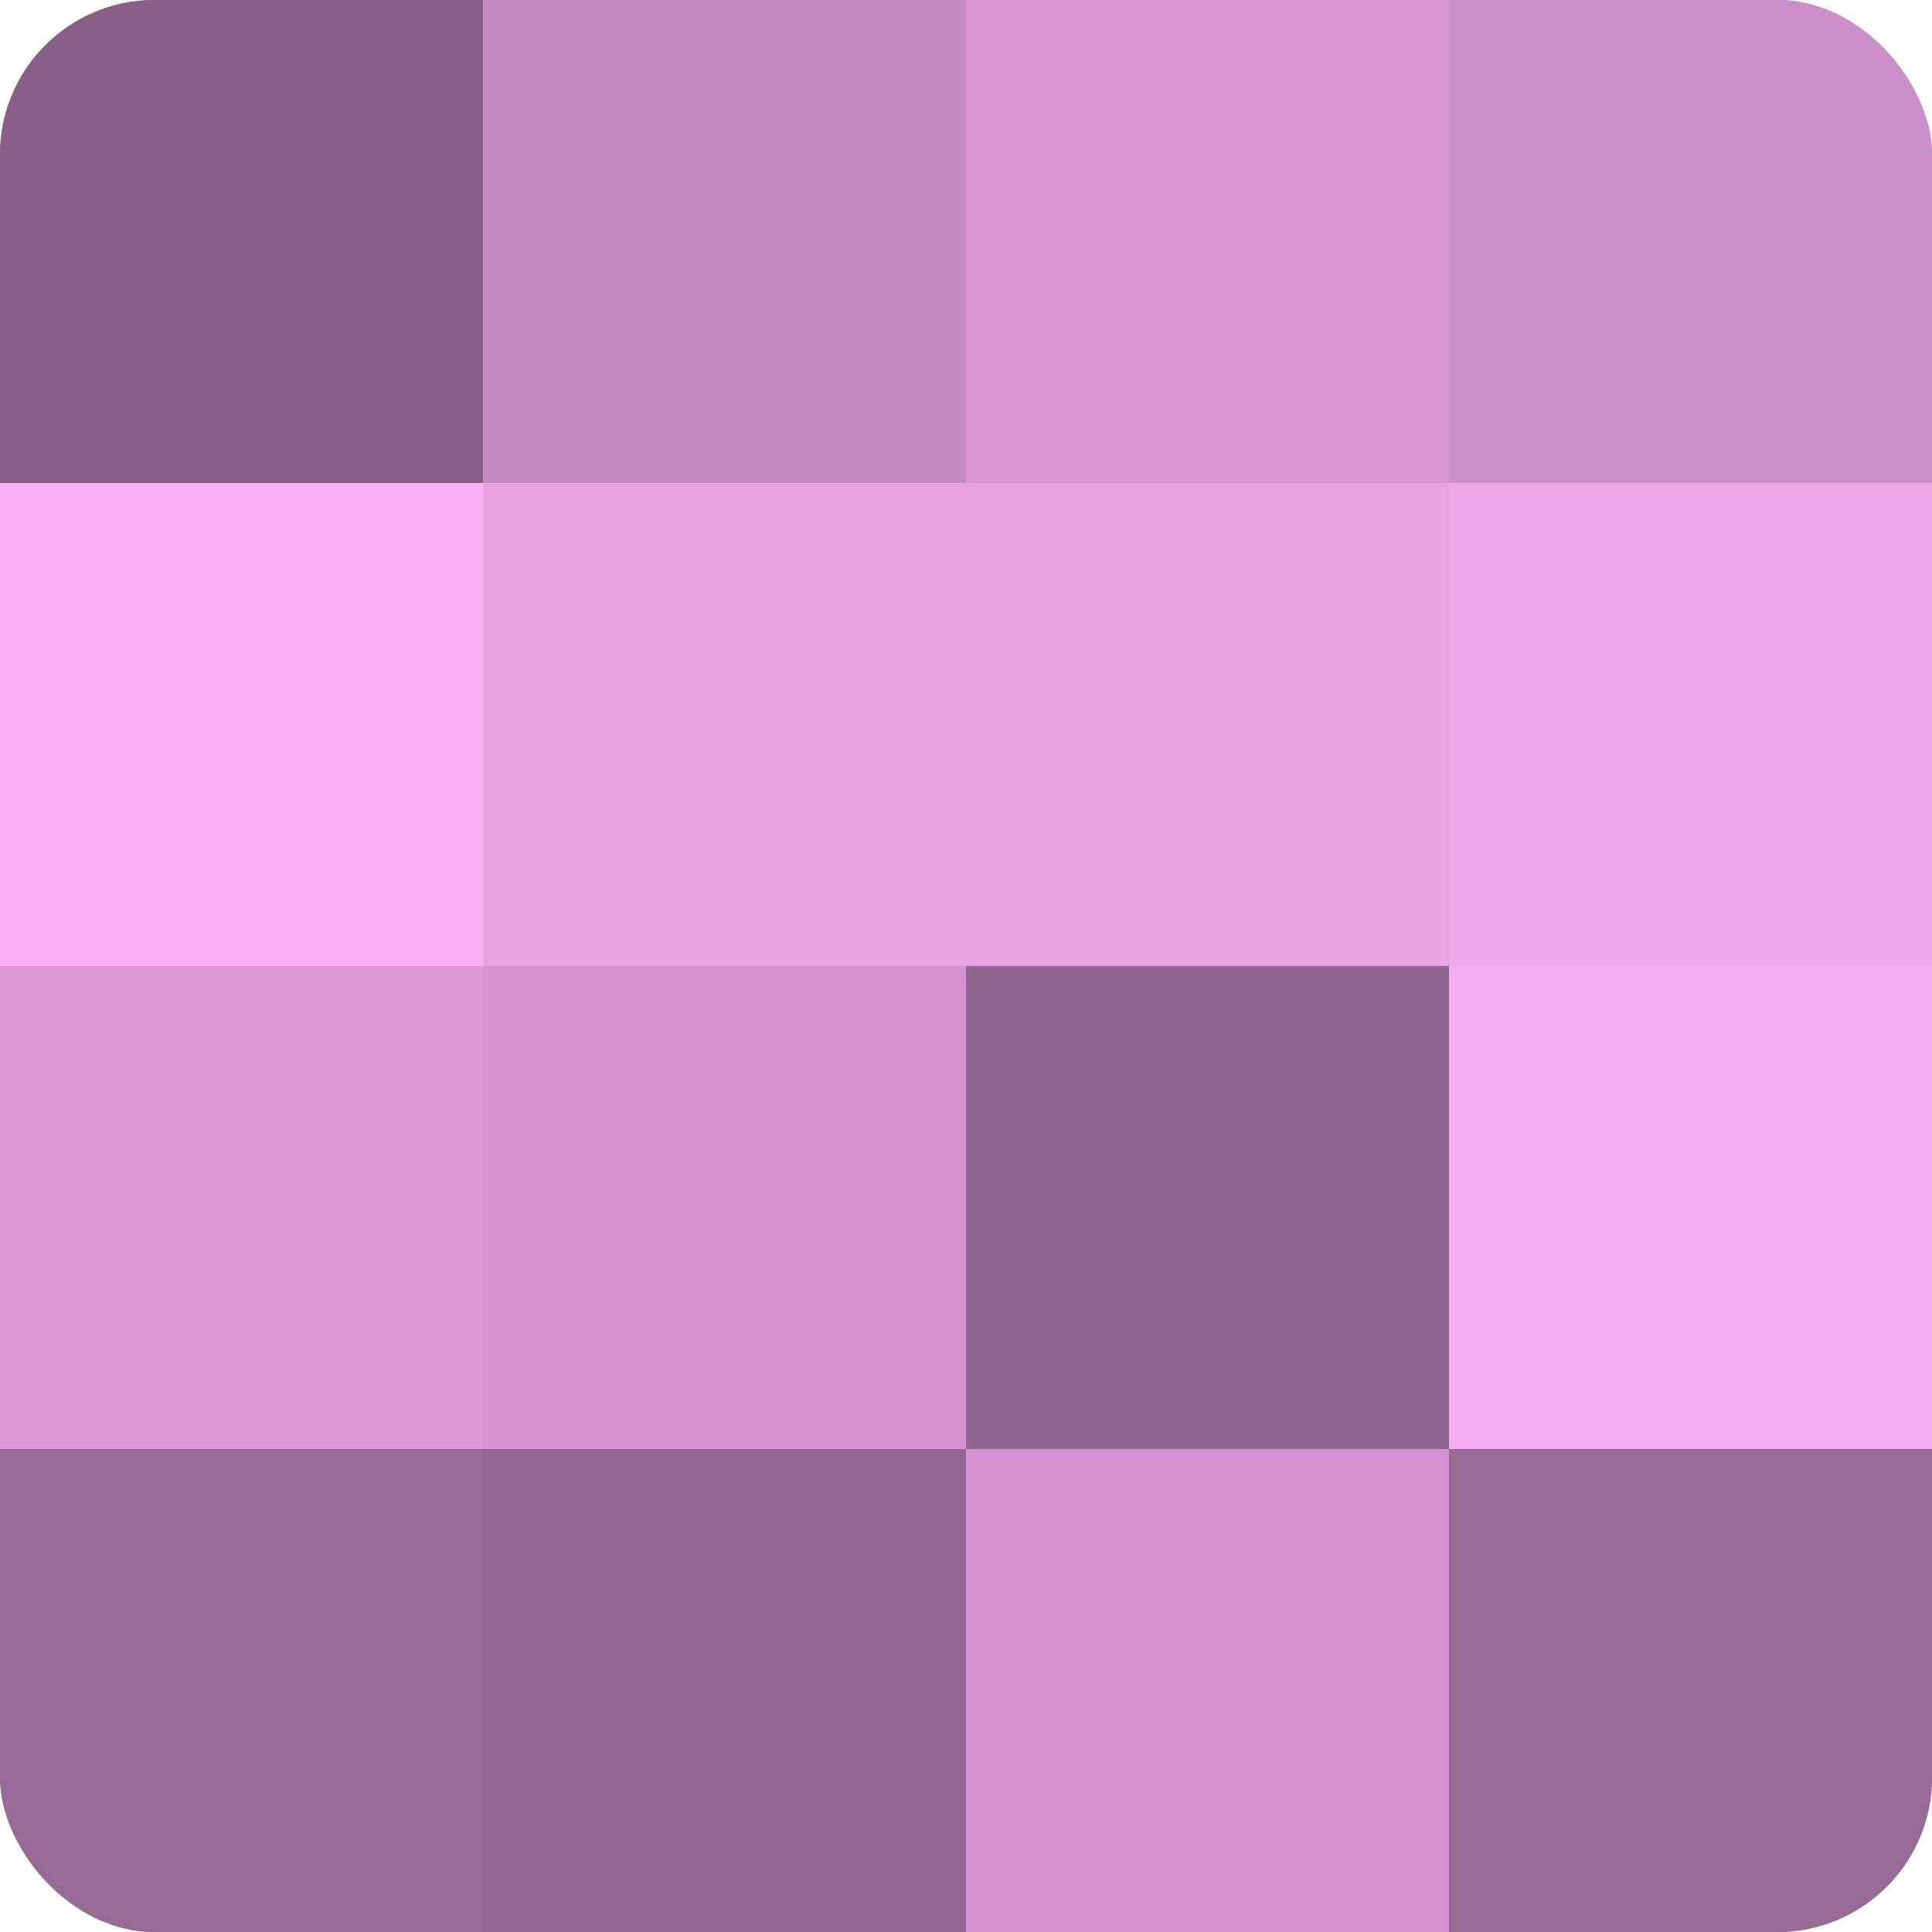
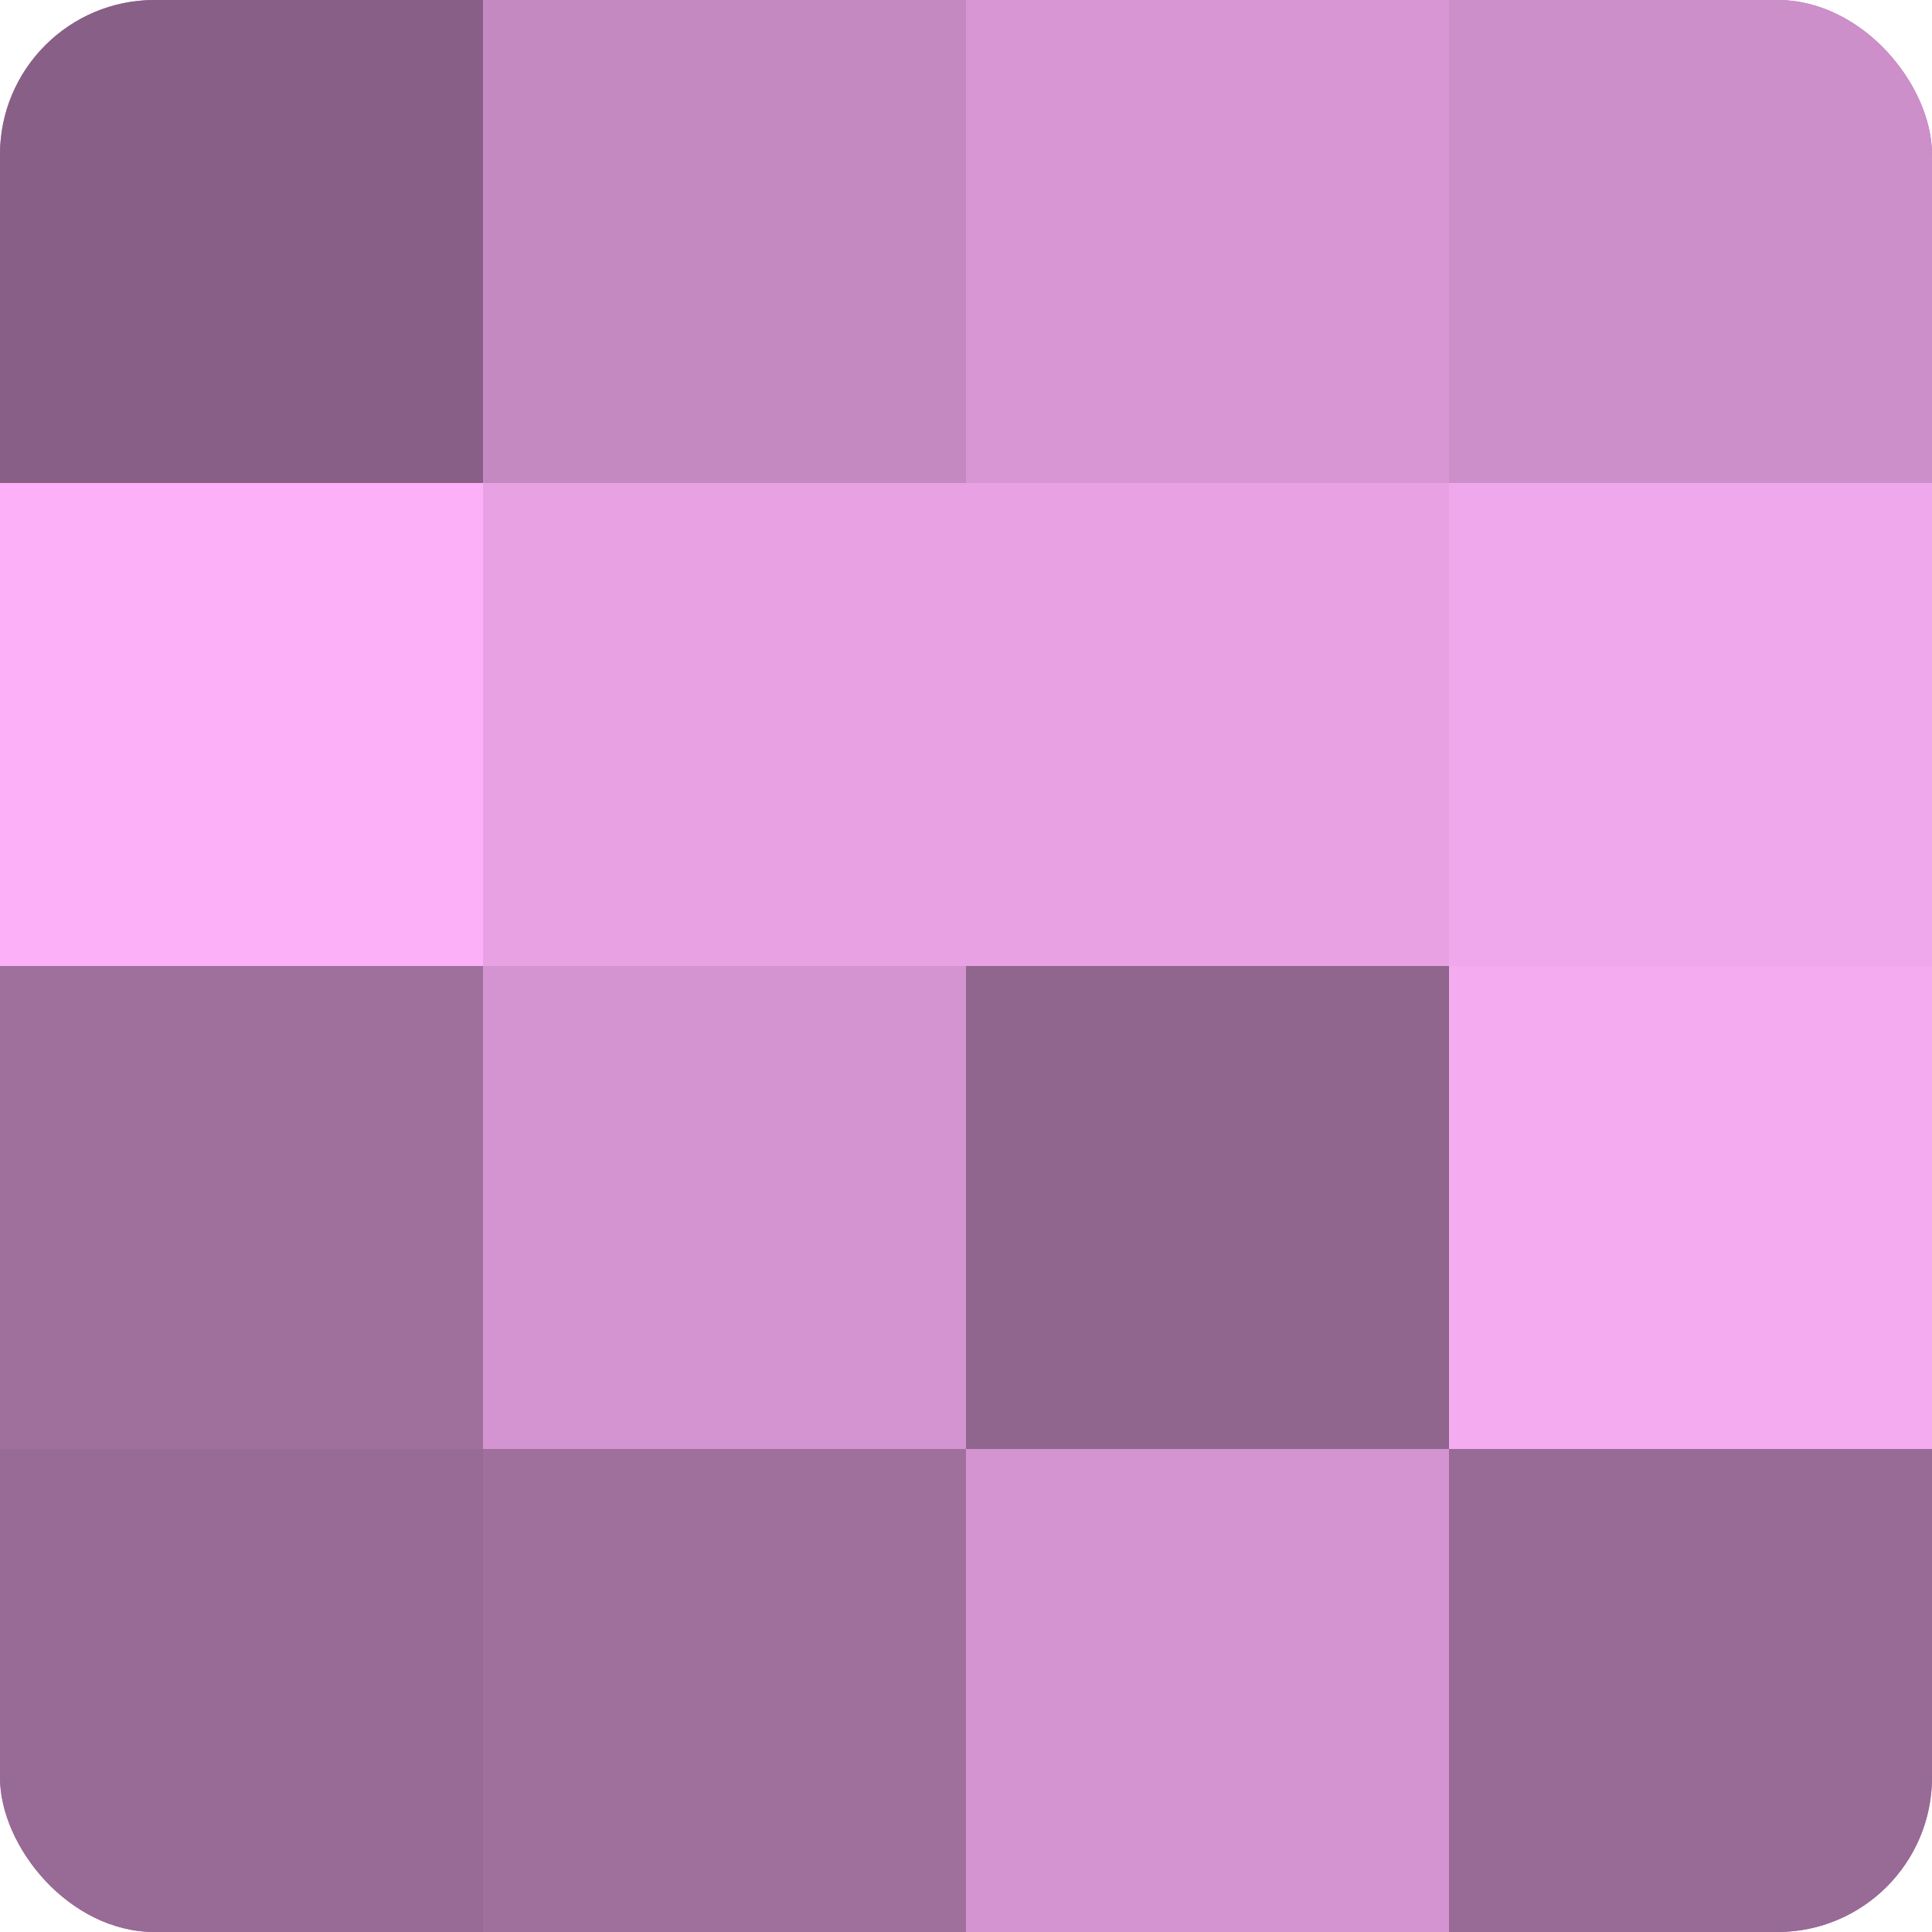
<svg xmlns="http://www.w3.org/2000/svg" width="60" height="60" viewBox="0 0 100 100" preserveAspectRatio="xMidYMid meet">
  <defs>
    <clipPath id="c" width="100" height="100">
      <rect width="100" height="100" rx="8" ry="8" />
    </clipPath>
  </defs>
  <g clip-path="url(#c)">
    <rect width="100" height="100" fill="#a0709d" />
    <rect width="25" height="25" fill="#885f86" />
    <rect y="25" width="25" height="25" fill="#fcb0f8" />
-     <rect y="50" width="25" height="25" fill="#dc9ad8" />
    <rect y="75" width="25" height="25" fill="#986a96" />
    <rect x="25" width="25" height="25" fill="#c489c1" />
    <rect x="25" y="25" width="25" height="25" fill="#e8a2e4" />
    <rect x="25" y="50" width="25" height="25" fill="#d494d1" />
-     <rect x="25" y="75" width="25" height="25" fill="#946892" />
    <rect x="50" width="25" height="25" fill="#d897d4" />
    <rect x="50" y="25" width="25" height="25" fill="#e8a2e4" />
    <rect x="50" y="50" width="25" height="25" fill="#90658e" />
    <rect x="50" y="75" width="25" height="25" fill="#d494d1" />
    <rect x="75" width="25" height="25" fill="#cc8fc9" />
    <rect x="75" y="25" width="25" height="25" fill="#f0a8ec" />
    <rect x="75" y="50" width="25" height="25" fill="#f4abf0" />
    <rect x="75" y="75" width="25" height="25" fill="#986a96" />
  </g>
</svg>